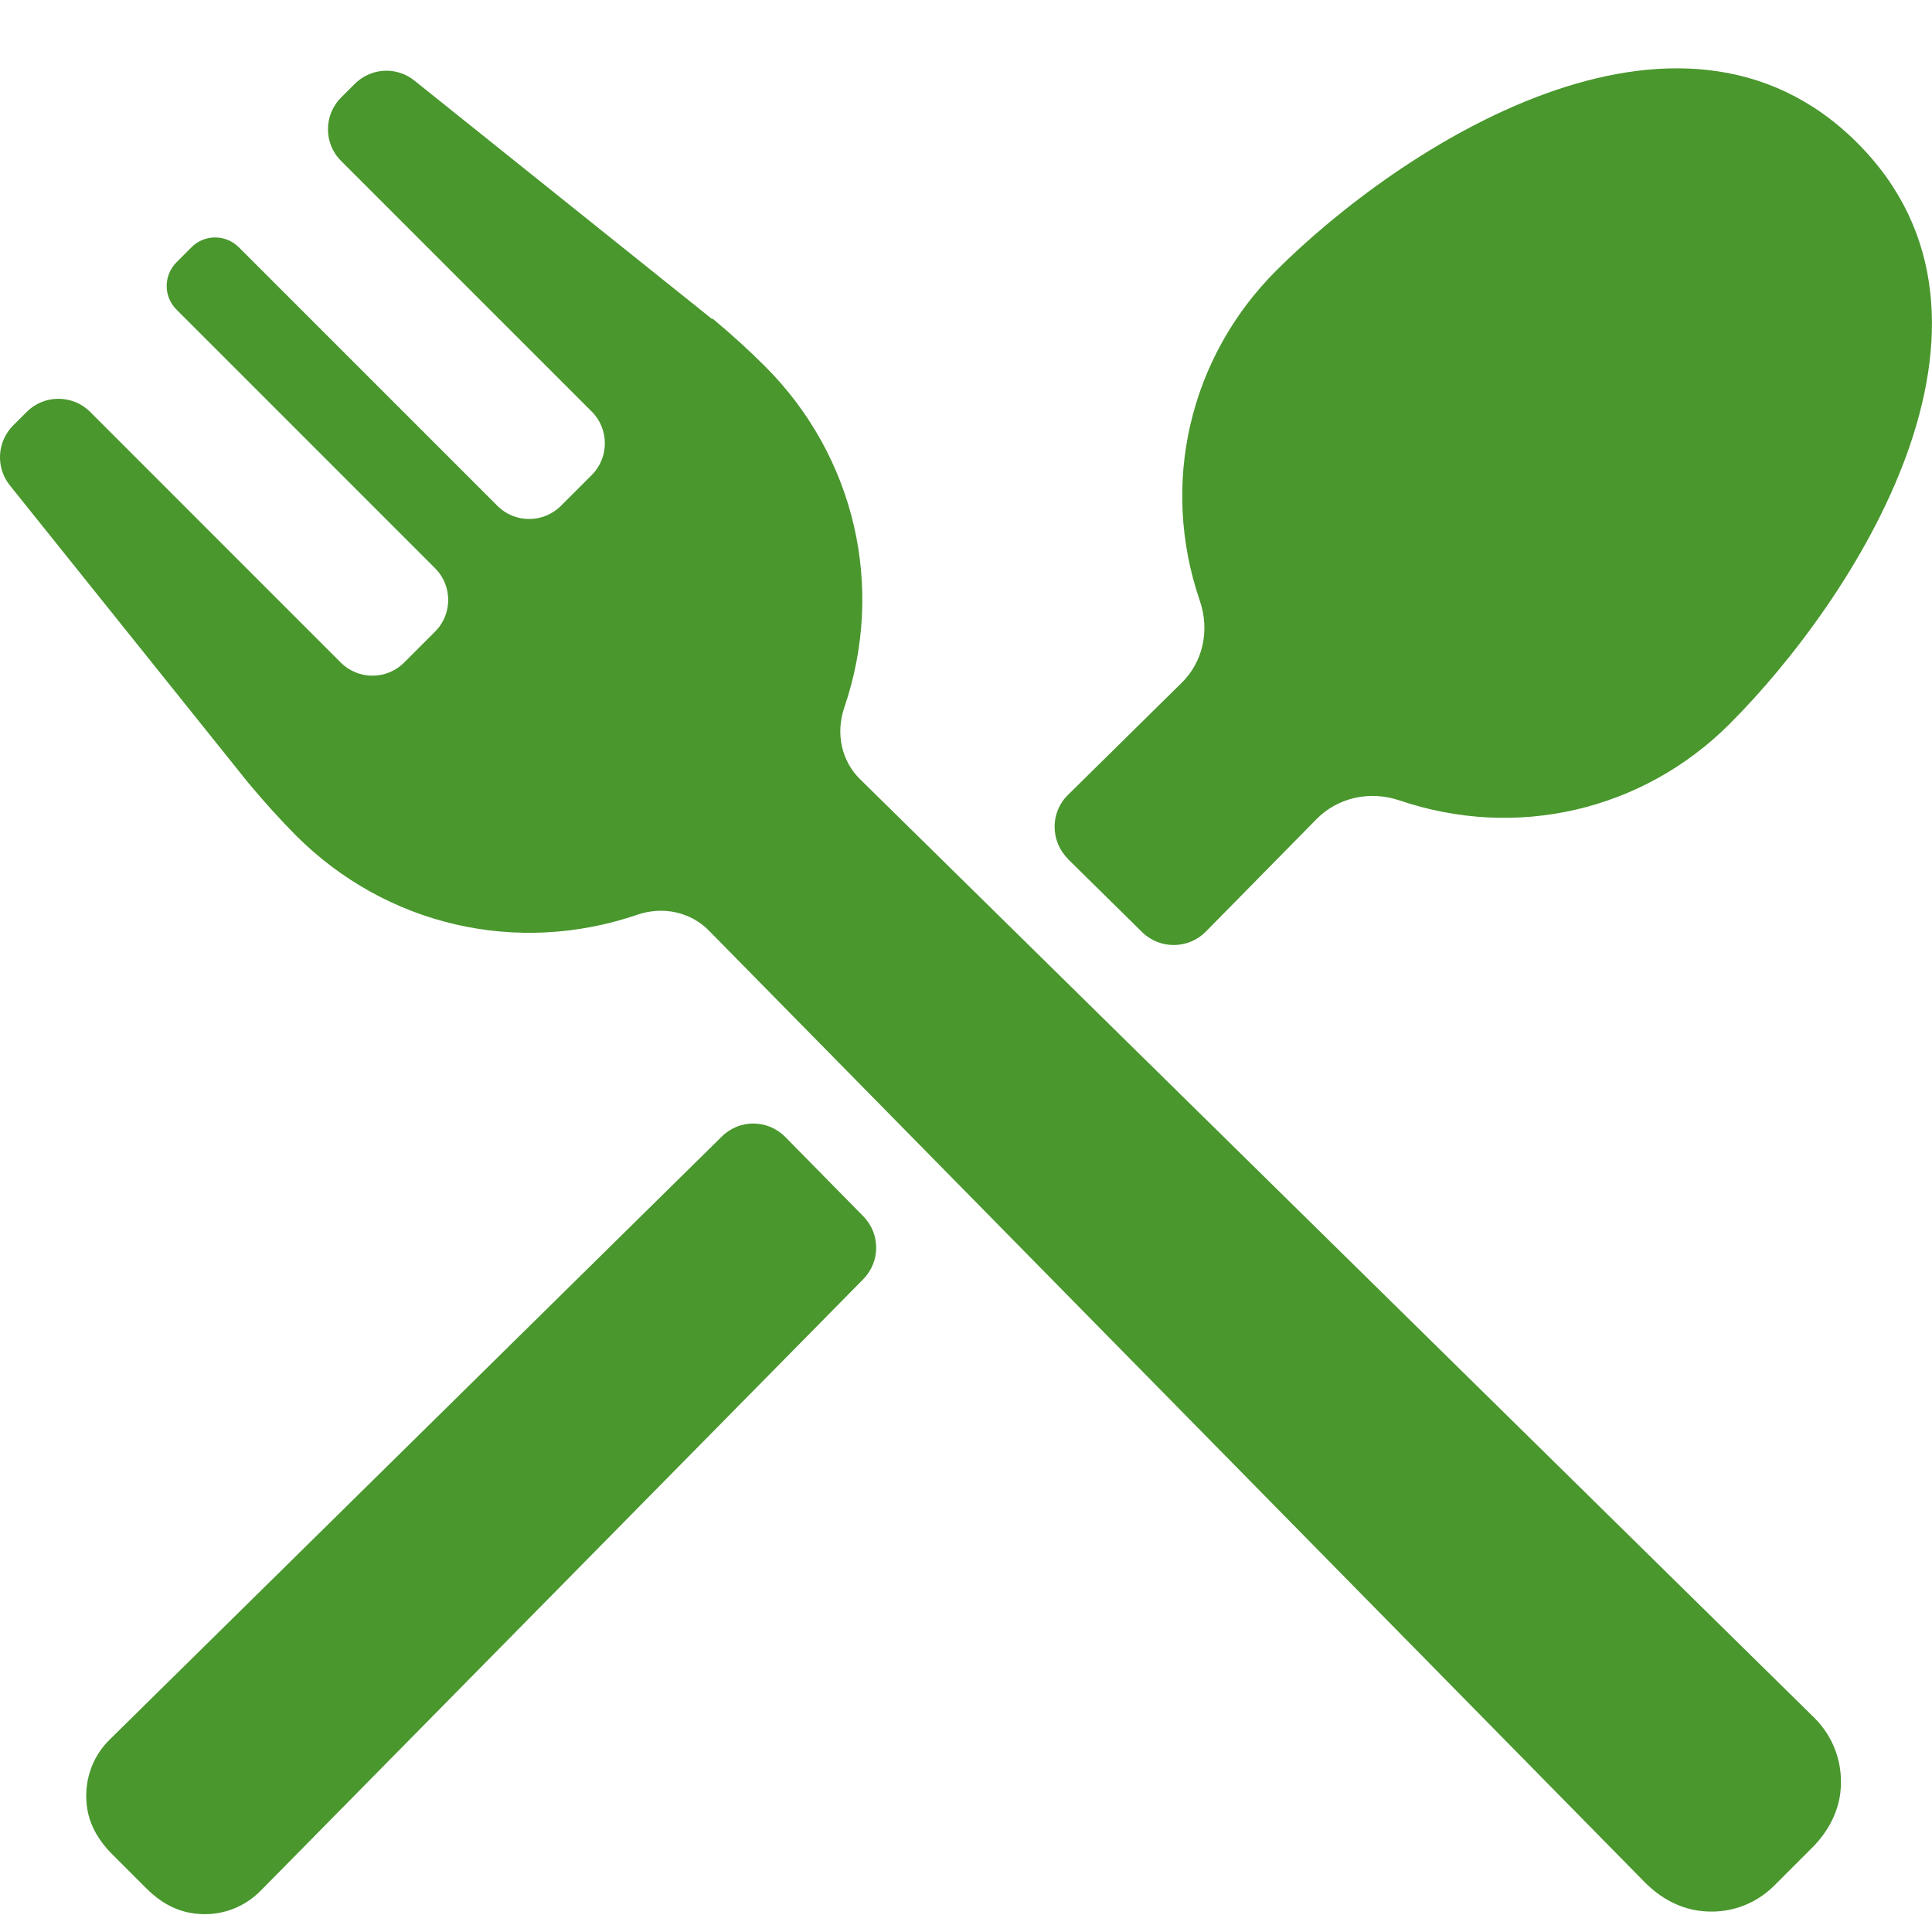
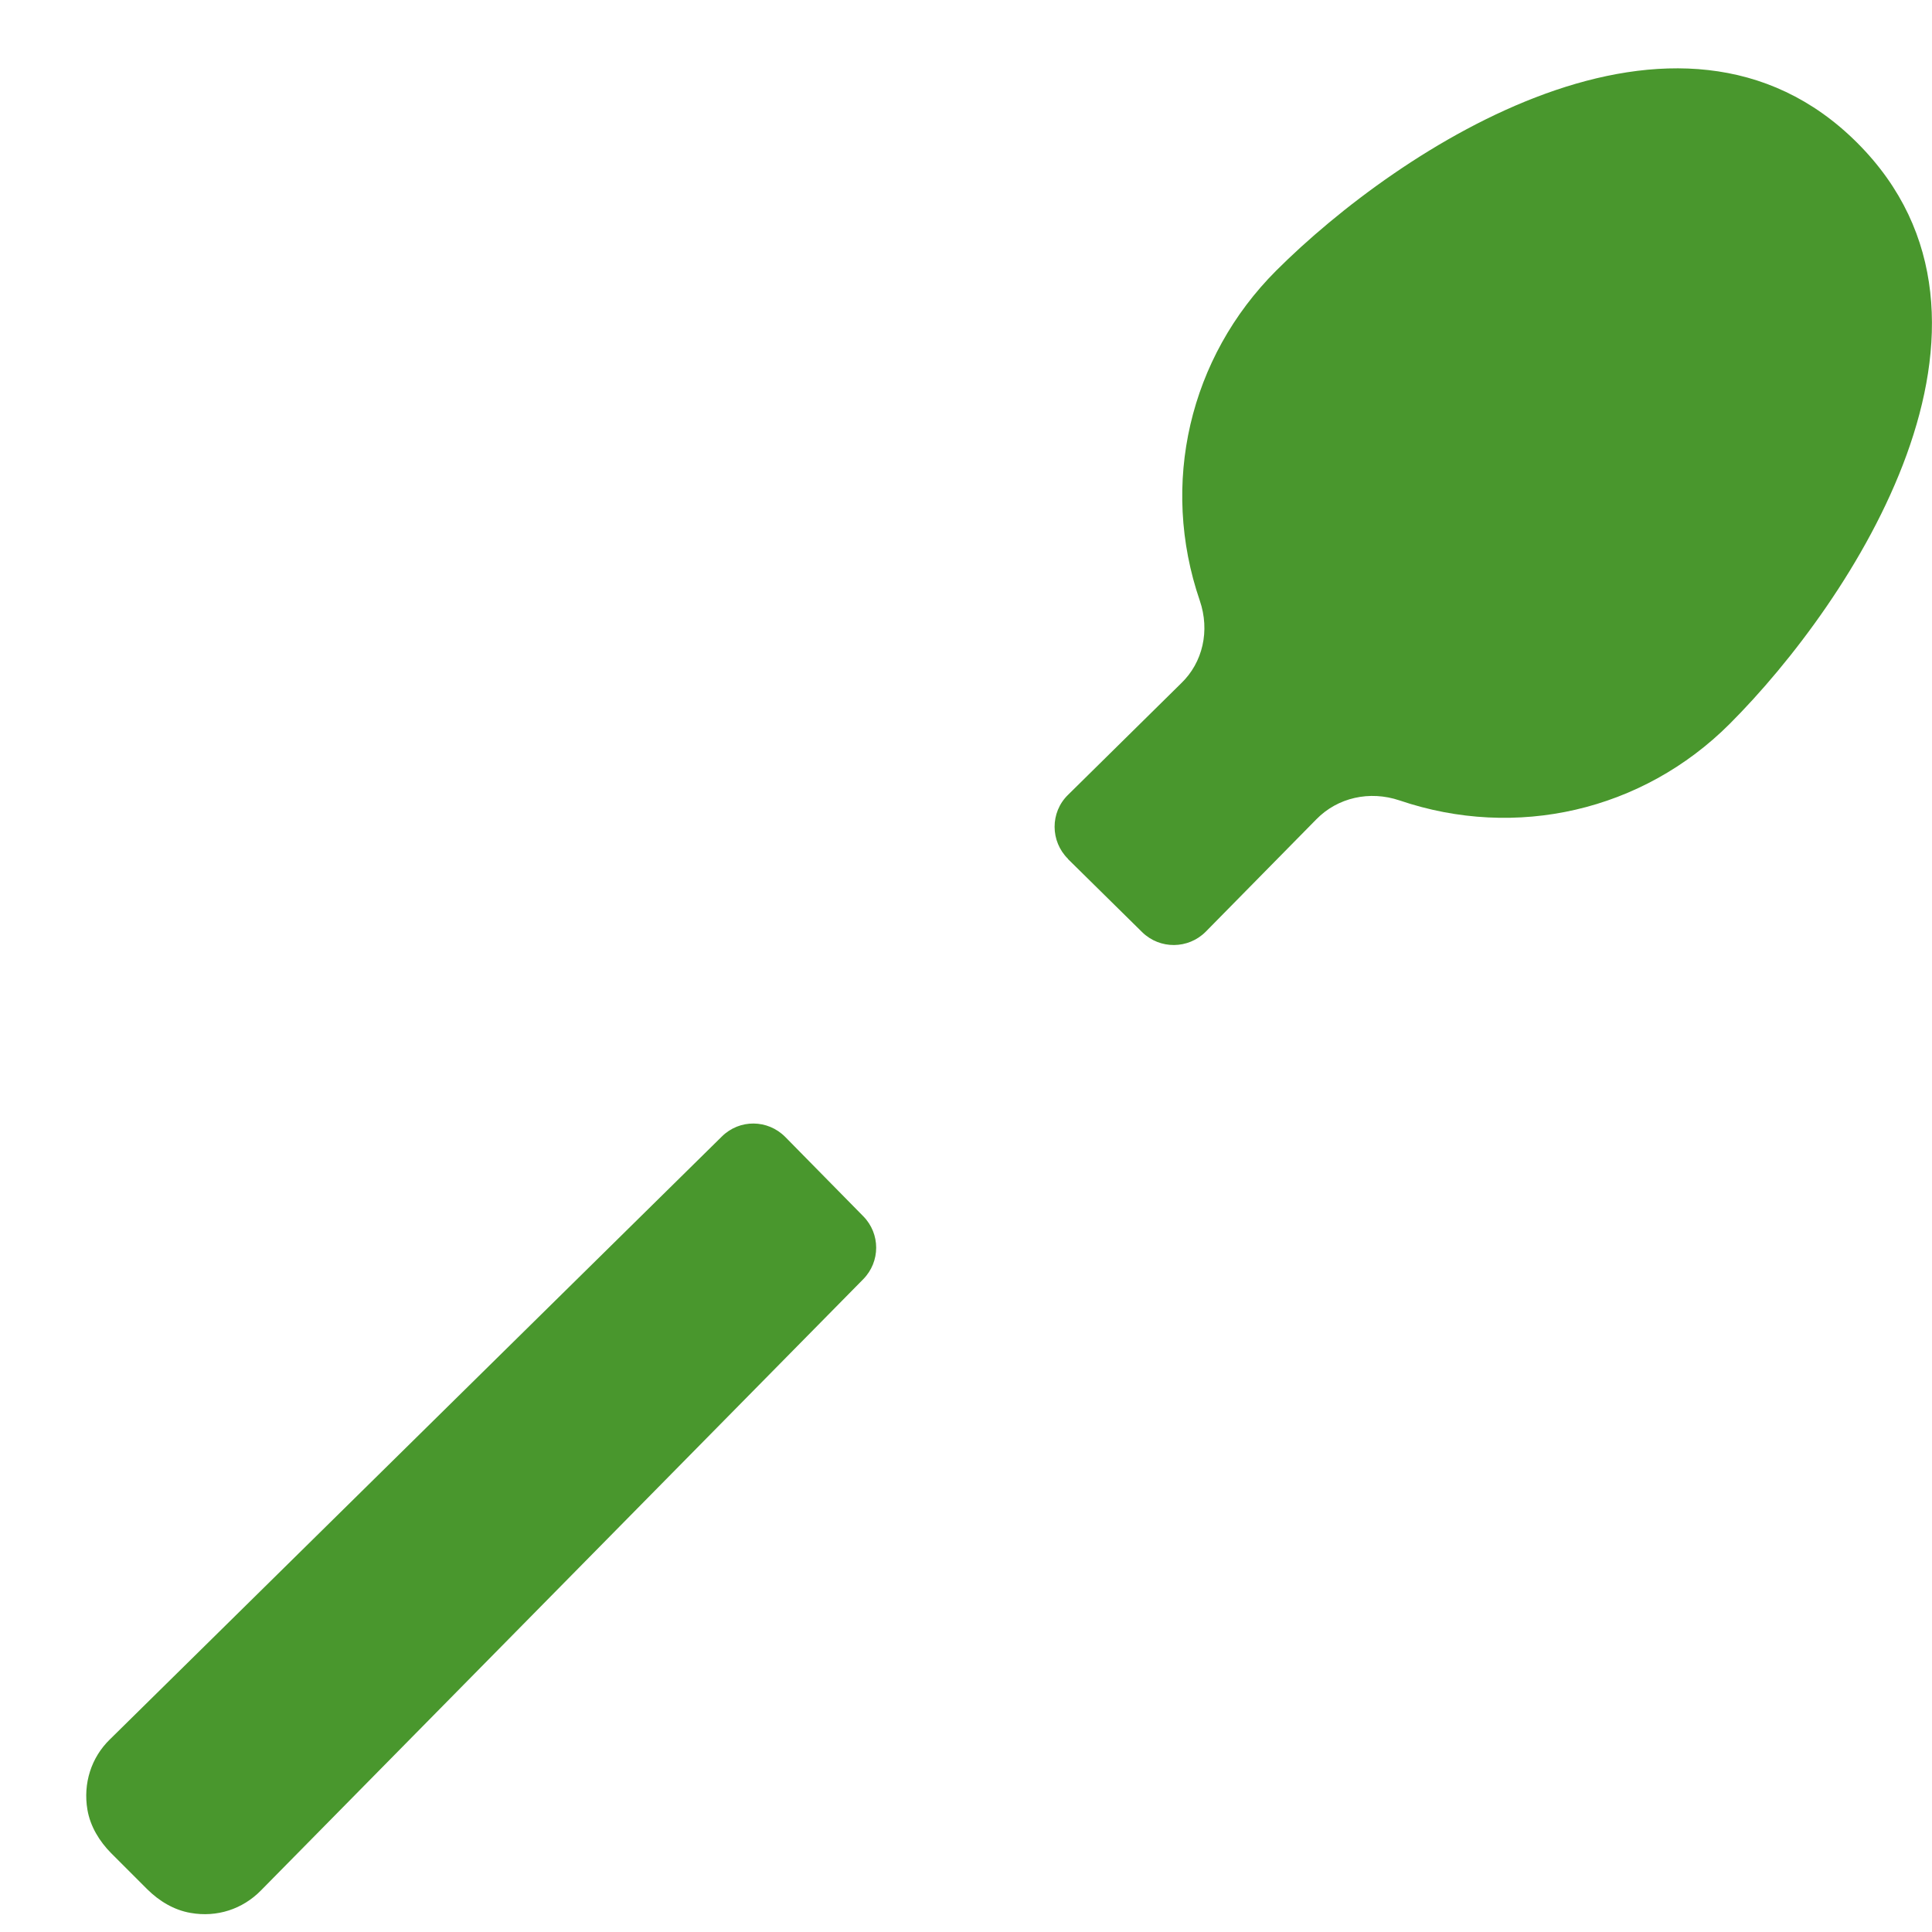
<svg xmlns="http://www.w3.org/2000/svg" width="27" height="27" viewBox="0 0 27 27" fill="none">
  <path d="M14.926 12.006L15.963 13.028C16.21 13.269 16.605 13.266 16.849 13.022L18.397 11.449C18.694 11.146 19.14 11.045 19.559 11.186C21.188 11.74 22.955 11.333 24.171 10.118C25.884 8.404 28.462 4.503 25.956 1.997C23.453 -0.506 19.55 2.069 17.835 3.782C16.62 4.997 16.209 6.765 16.767 8.393C16.911 8.813 16.811 9.259 16.504 9.552L14.925 11.109C14.674 11.354 14.678 11.758 14.925 12.002L14.926 12.006Z" fill="#49972D" />
  <path d="M10.974 15.889C10.729 15.642 10.335 15.638 10.088 15.883L1.535 24.309C1.275 24.562 1.159 24.924 1.222 25.293C1.262 25.524 1.388 25.731 1.553 25.898L2.057 26.402C2.224 26.568 2.431 26.693 2.662 26.733C3.032 26.799 3.391 26.68 3.646 26.42L12.064 17.877C12.305 17.632 12.305 17.241 12.064 16.997L10.974 15.889Z" fill="#49972D" />
-   <path d="M9.952 4.459L5.791 1.126C5.541 0.925 5.183 0.947 4.958 1.172L4.767 1.363C4.522 1.608 4.522 2.006 4.767 2.249L8.27 5.752C8.514 5.996 8.514 6.394 8.27 6.638L7.838 7.07C7.593 7.314 7.195 7.314 6.952 7.07L3.339 3.457C3.154 3.272 2.857 3.272 2.675 3.457L2.468 3.664C2.283 3.849 2.283 4.146 2.468 4.328L6.08 7.941C6.325 8.186 6.325 8.583 6.08 8.827L5.648 9.259C5.404 9.504 5.006 9.504 4.762 9.259L1.26 5.756C1.015 5.512 0.617 5.512 0.374 5.756L0.183 5.947C-0.042 6.172 -0.062 6.533 0.136 6.781L3.476 10.948C3.693 11.207 3.914 11.452 4.137 11.677C5.394 12.934 7.223 13.36 8.908 12.783C9.268 12.661 9.651 12.745 9.908 13.006L22.983 26.302C23.19 26.512 23.453 26.665 23.745 26.703C24.142 26.757 24.524 26.625 24.801 26.346L25.327 25.82C25.534 25.613 25.684 25.346 25.719 25.055C25.765 24.657 25.631 24.278 25.351 24.002L12.021 10.891C11.762 10.638 11.676 10.255 11.798 9.891C12.375 8.206 11.949 6.377 10.692 5.12C10.467 4.895 10.222 4.672 9.959 4.453L9.952 4.459Z" fill="#49972D" />
</svg>